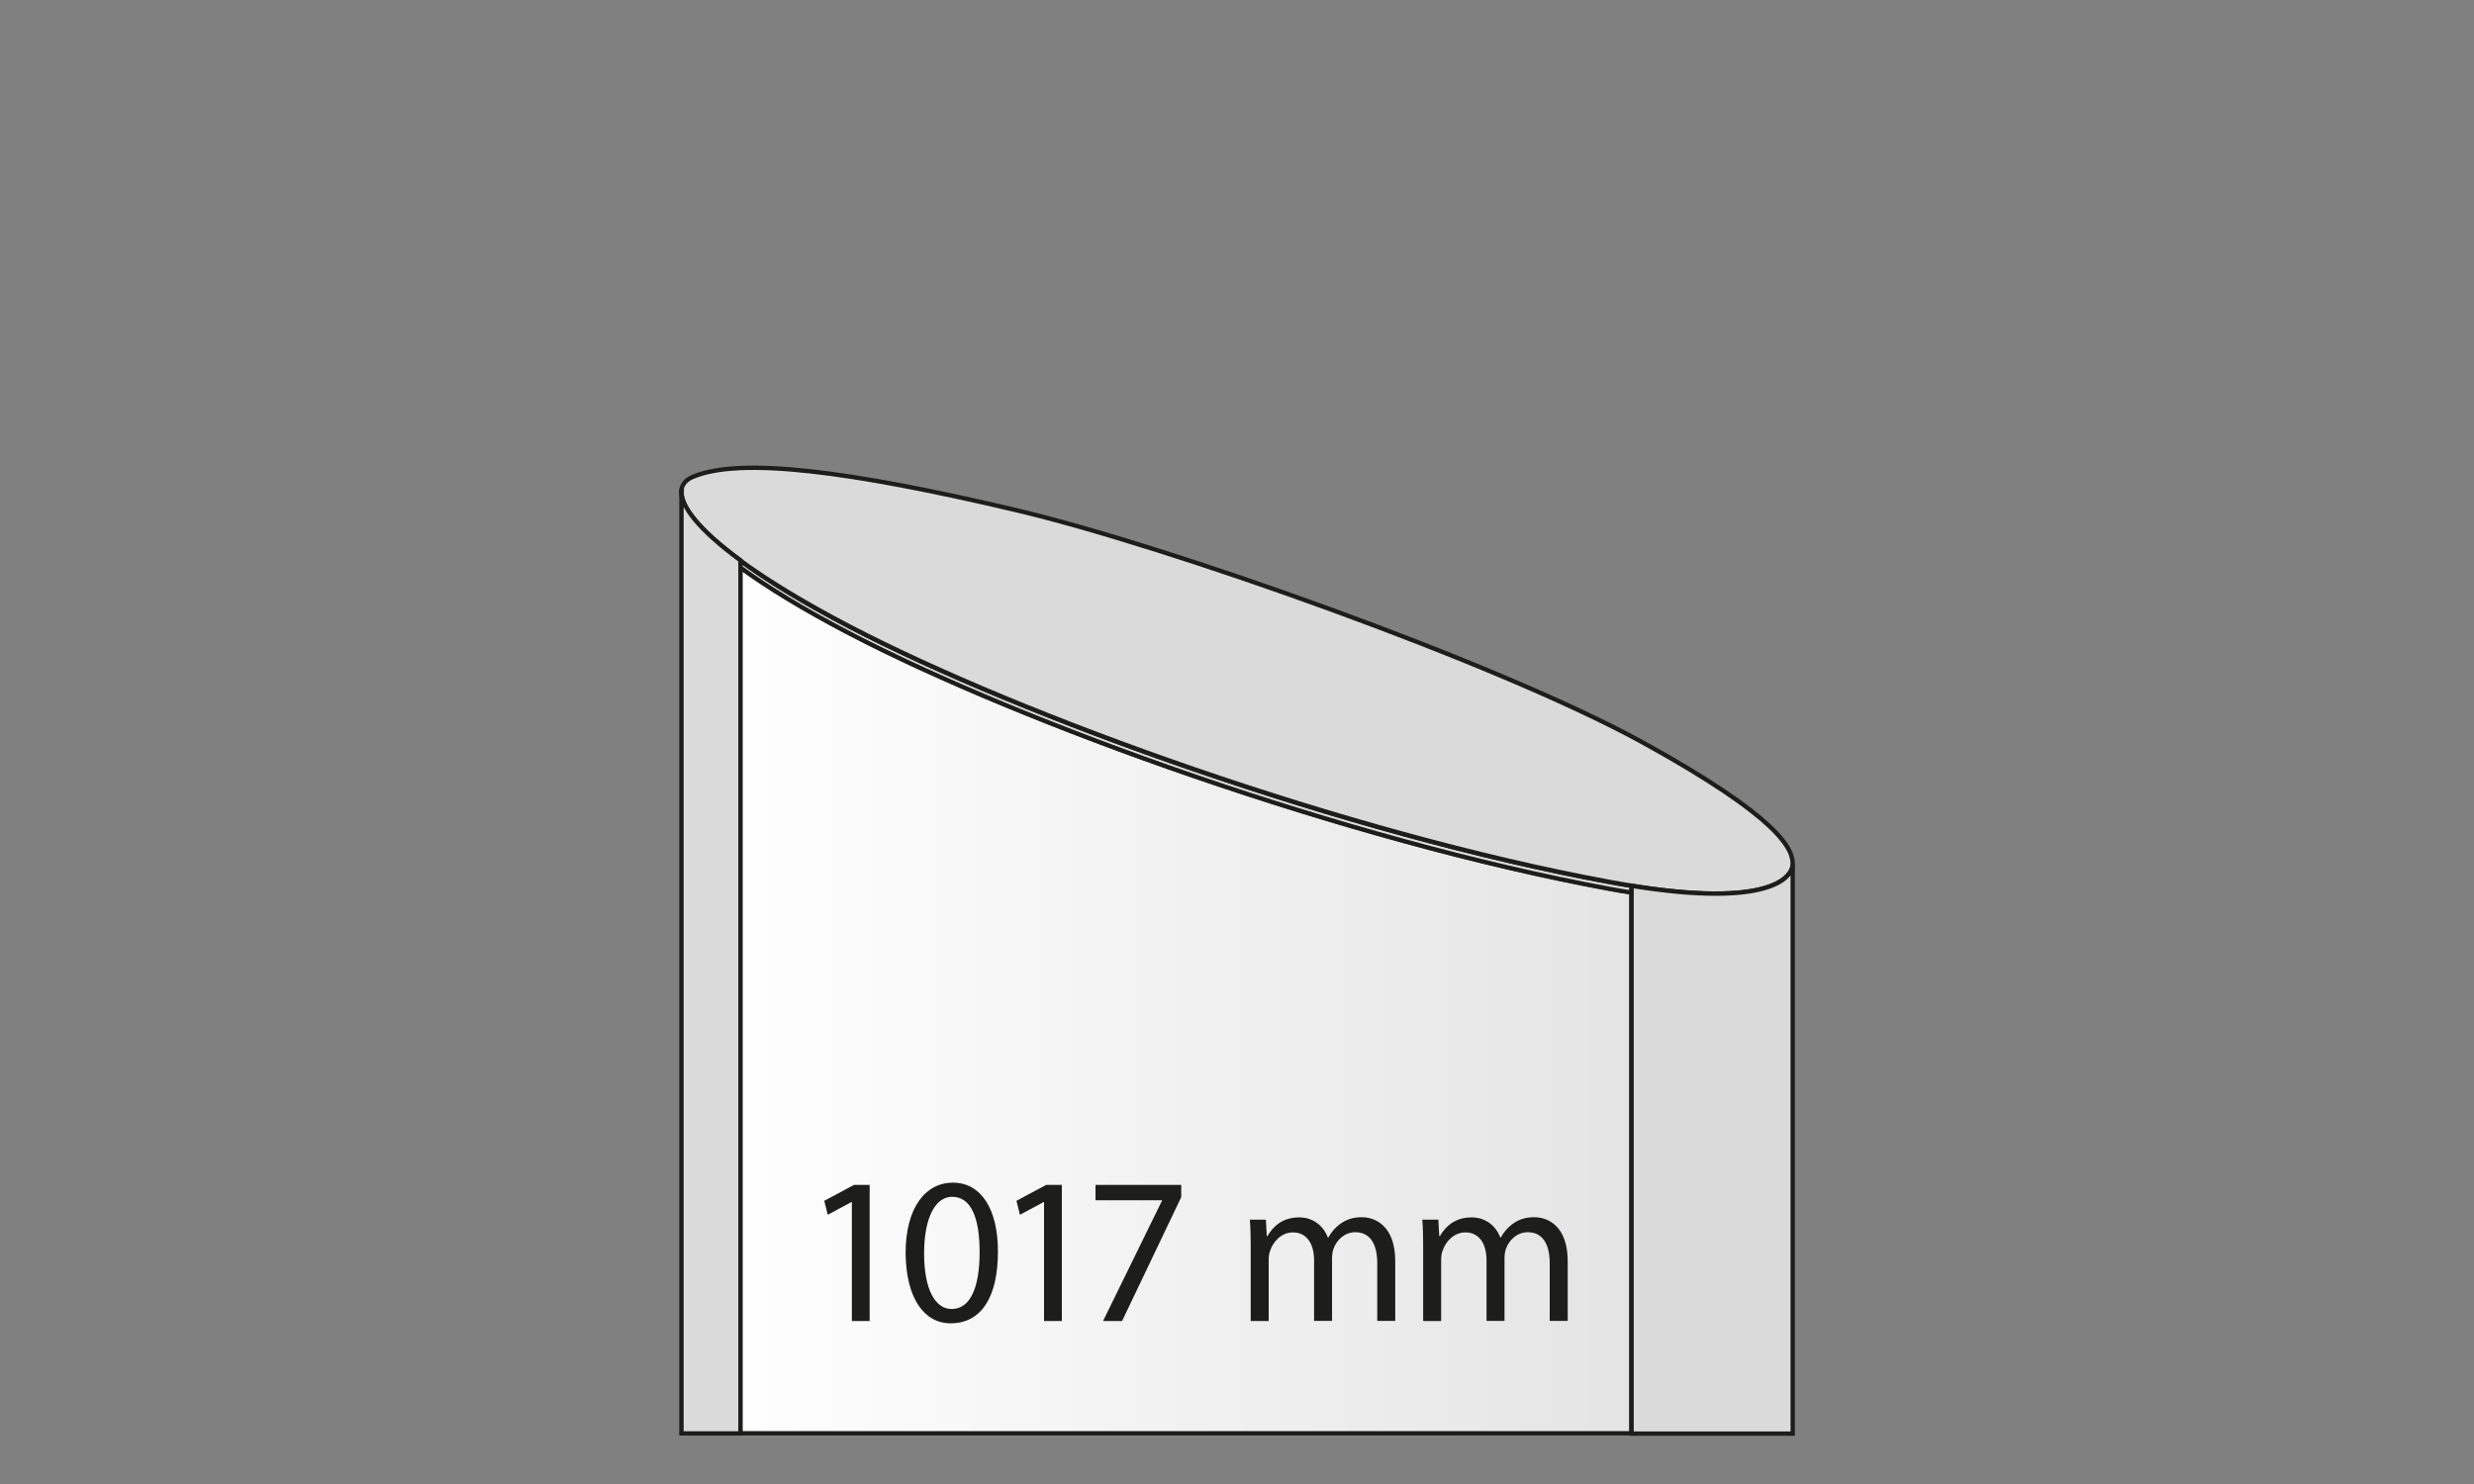
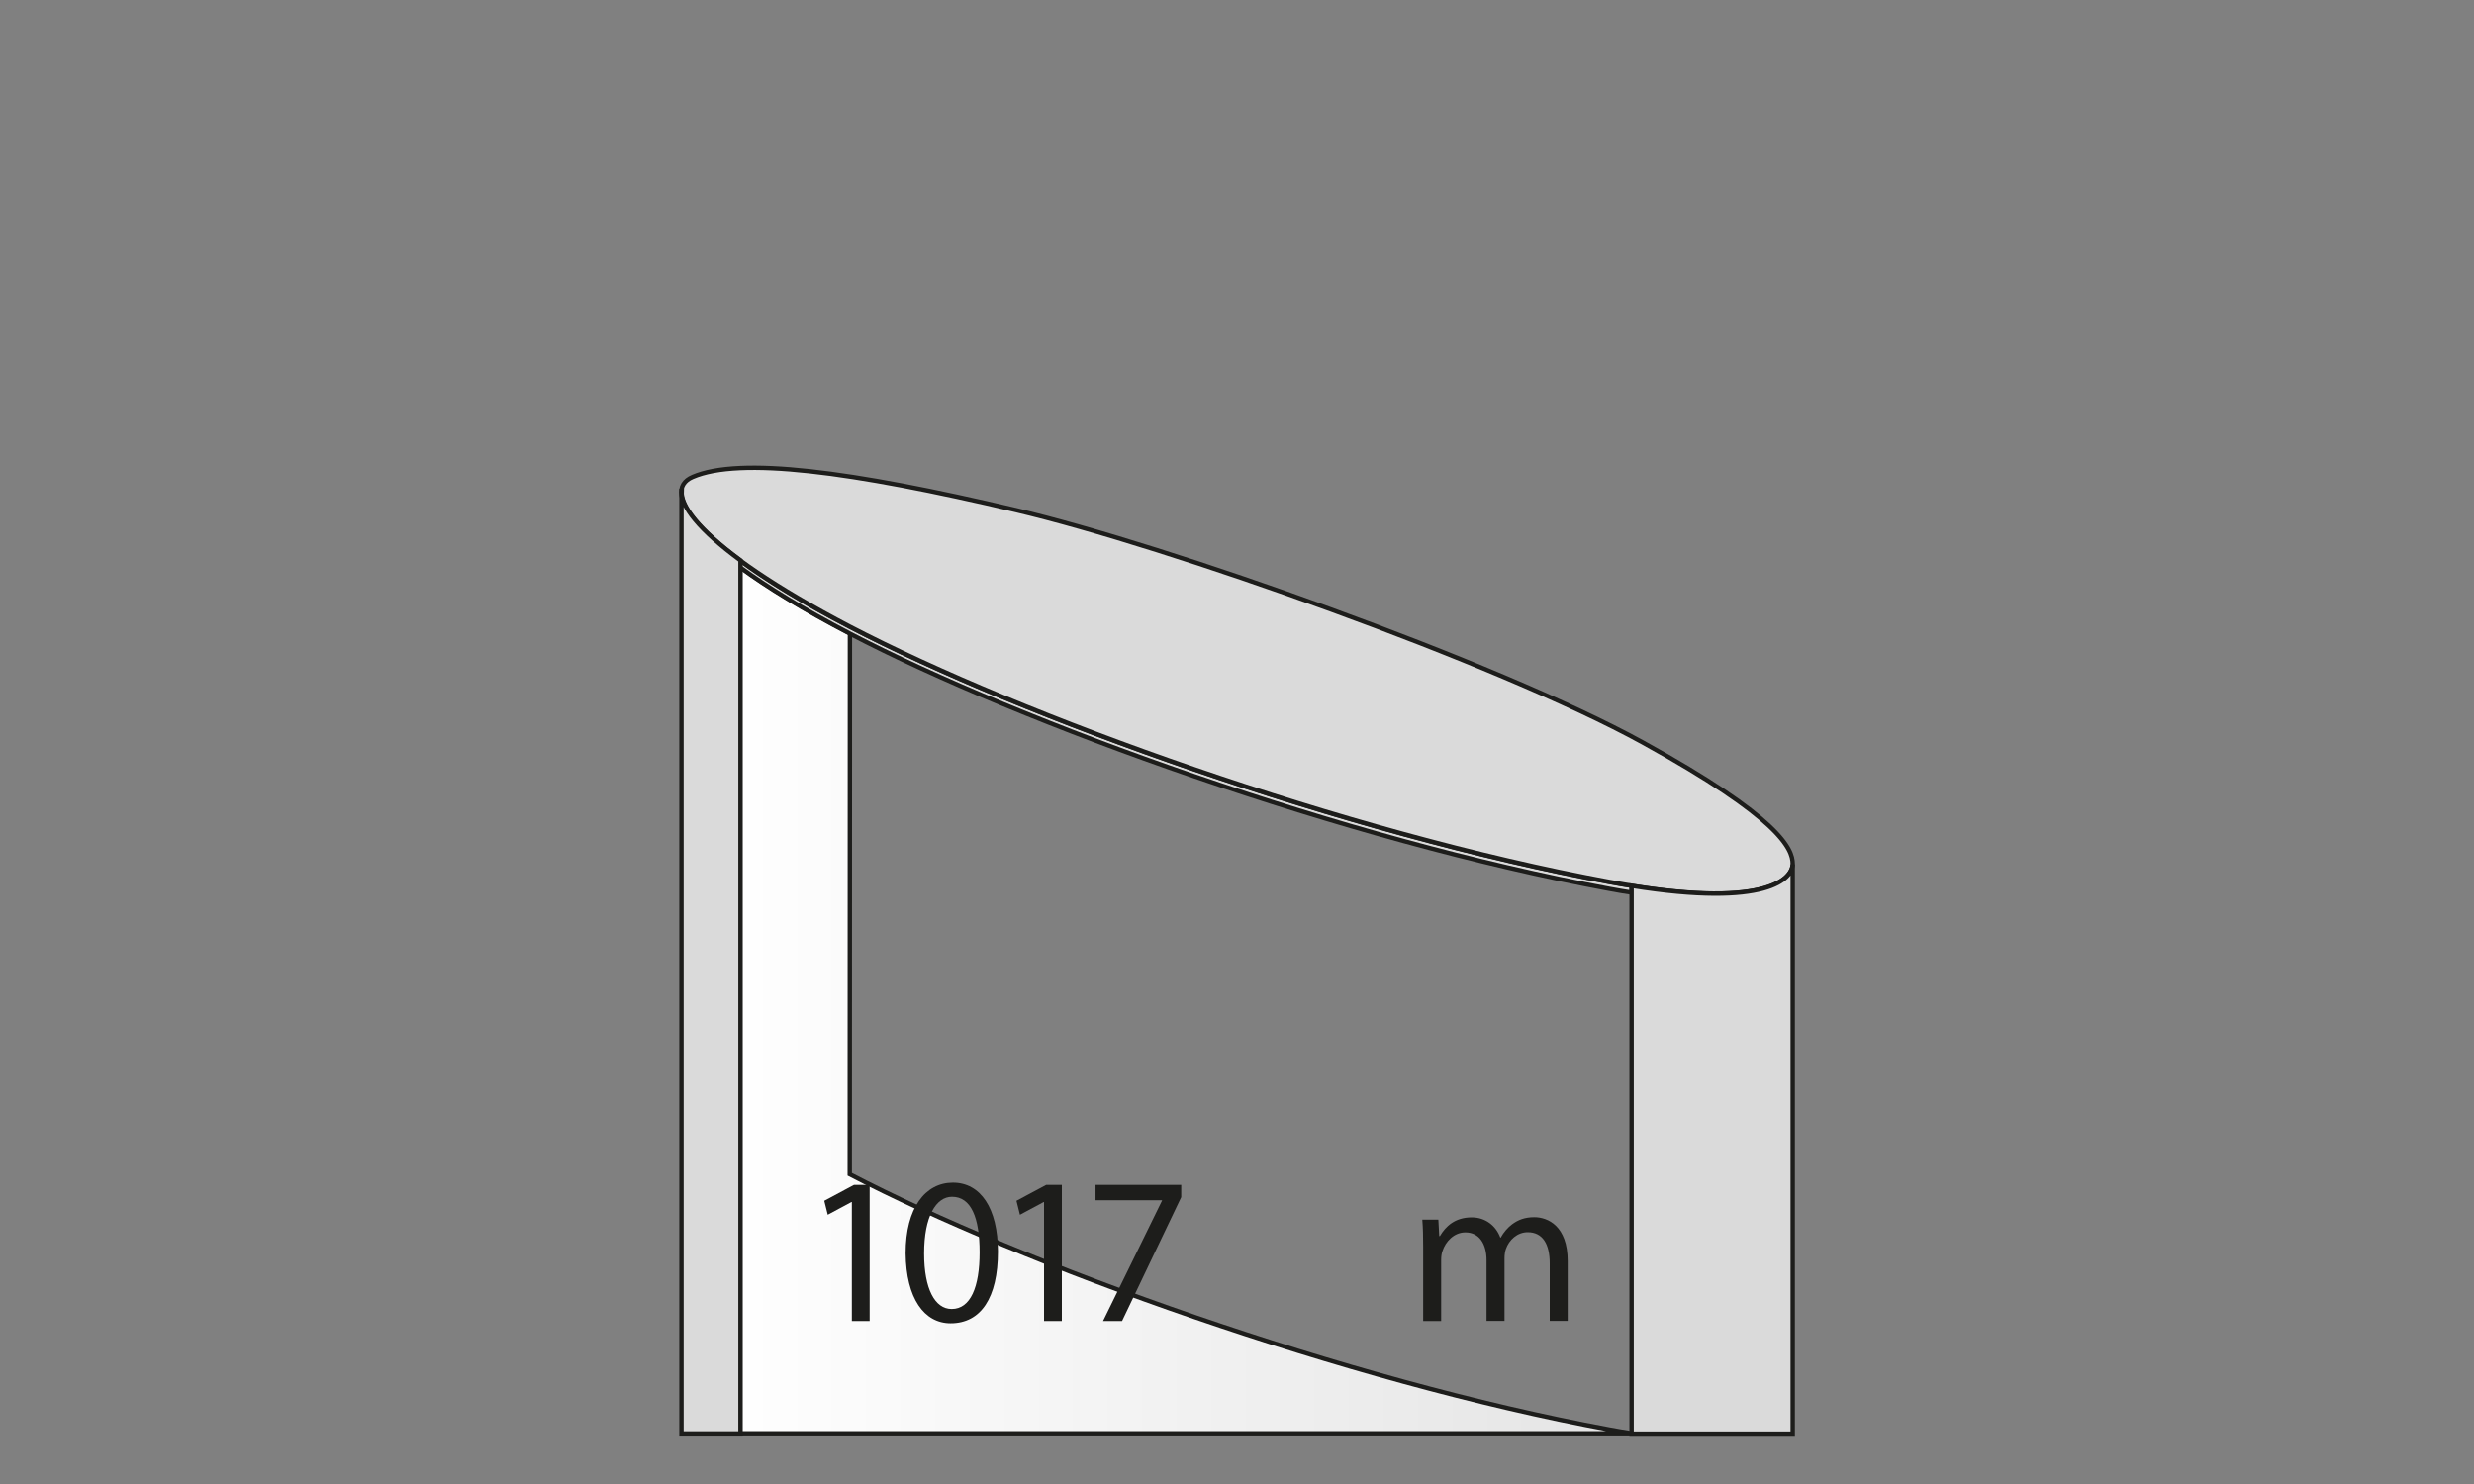
<svg xmlns="http://www.w3.org/2000/svg" id="Laag_2" data-name="Laag 2" viewBox="0 0 141.73 85.04">
  <rect x="0" y="0" width="141.73" height="85.04" fill="#808080" stroke="none" />
  <defs>
    <style>
      .cls-1 {
        fill: none;
      }

      .cls-2 {
        fill: #dadada;
      }

      .cls-2, .cls-3 {
        stroke: #1d1d1b;
        stroke-miterlimit: 10;
        stroke-width: .25px;
      }

      .cls-4 {
        fill: #1d1d1b;
      }

      .cls-3 {
        fill: url(#Naamloos_verloop_70);
      }
    </style>
    <linearGradient id="Naamloos_verloop_70" data-name="Naamloos verloop 70" x1="40.73" y1="57.31" x2="96.05" y2="57.31" gradientUnits="userSpaceOnUse">
      <stop offset="0" stop-color="#fff" />
      <stop offset="1" stop-color="#e3e3e3" />
    </linearGradient>
  </defs>
  <g id="Laag_1-2" data-name="Laag 1">
    <g>
      <g id="uuid-df1f8125-a7f0-47c6-b9b9-6687a92b5908" data-name="Laag 1-2">
        <g>
          <rect class="cls-1" x="2.85" y="2.84" width="136.05" height="79.37" />
          <rect class="cls-1" width="141.73" height="85.04" />
        </g>
      </g>
      <g>
-         <path class="cls-3" d="M48.69,36.29c-2.69-1.4-4.76-2.68-6.29-3.8v49.64h51.06v-31c-.4-.06-.81-.13-1.24-.21-15.17-2.8-33.76-9.53-43.54-14.63Z" />
+         <path class="cls-3" d="M48.69,36.29c-2.69-1.4-4.76-2.68-6.29-3.8v49.64h51.06c-.4-.06-.81-.13-1.24-.21-15.17-2.8-33.76-9.53-43.54-14.63Z" />
        <path class="cls-2" d="M93.47,50.76c-.4-.06-.81-.13-1.24-.21-15.17-2.8-33.76-9.53-43.54-14.63-2.69-1.4-4.76-2.68-6.29-3.8v.39c1.53,1.12,3.6,2.4,6.29,3.8,9.78,5.1,28.37,11.83,43.54,14.63.43.08.84.15,1.24.21v-.39Z" />
        <path class="cls-2" d="M39.68,27.33c2.71-1.16,9.03-.34,18.52,1.9,8.58,2.02,27.55,8.72,35.9,13.31,7.86,4.33,8.6,6.11,8.6,6.96s-1.54,2.69-10.47,1.04c-15.17-2.8-33.76-9.53-43.54-14.63-8.66-4.52-10.97-7.74-9.01-8.58Z" />
        <path class="cls-2" d="M93.47,50.76v31.39h9.23v-32.62h0c-.02.81-1.45,2.48-9.23,1.23Z" />
        <path class="cls-2" d="M39.04,28.14h0s0,54,0,54h3.38v-50.03c-2.38-1.75-3.43-3.11-3.37-3.97Z" />
      </g>
      <g>
        <path class="cls-4" d="M48.8,68.88h-.02l-1.36.73-.2-.8,1.7-.91h.9v7.8h-1.02v-6.81Z" />
        <path class="cls-4" d="M57.17,71.72c0,2.65-.98,4.11-2.71,4.11-1.52,0-2.55-1.43-2.58-4.01,0-2.61,1.13-4.05,2.71-4.05s2.58,1.46,2.58,3.95ZM52.94,71.83c0,2.03.62,3.18,1.58,3.18,1.08,0,1.6-1.26,1.6-3.25s-.49-3.18-1.58-3.18c-.92,0-1.6,1.13-1.6,3.25Z" />
        <path class="cls-4" d="M59.81,68.88h-.02l-1.36.73-.2-.8,1.7-.91h.9v7.8h-1.02v-6.81Z" />
        <path class="cls-4" d="M67.67,67.9v.7l-3.39,7.1h-1.09l3.38-6.9v-.02h-3.81v-.88h4.92Z" />
-         <path class="cls-4" d="M71.65,71.46c0-.6-.01-1.09-.05-1.57h.92l.05.94h.04c.32-.55.86-1.07,1.82-1.07.79,0,1.39.48,1.64,1.16h.02c.18-.32.41-.58.65-.76.35-.26.73-.41,1.28-.41.77,0,1.91.5,1.91,2.52v3.42h-1.03v-3.29c0-1.12-.41-1.79-1.26-1.79-.6,0-1.07.44-1.25.96-.05.14-.08.33-.08.53v3.59h-1.03v-3.48c0-.92-.41-1.59-1.21-1.59-.66,0-1.14.53-1.31,1.06-.06.16-.08.34-.08.52v3.5h-1.03v-4.23Z" />
        <path class="cls-4" d="M81.53,71.46c0-.6-.01-1.09-.05-1.57h.92l.05.94h.04c.32-.55.86-1.07,1.82-1.07.79,0,1.39.48,1.64,1.16h.02c.18-.32.41-.58.65-.76.35-.26.73-.41,1.28-.41.77,0,1.91.5,1.91,2.52v3.42h-1.03v-3.29c0-1.12-.41-1.79-1.26-1.79-.6,0-1.07.44-1.25.96-.05.14-.08.33-.08.53v3.59h-1.03v-3.48c0-.92-.41-1.59-1.21-1.59-.66,0-1.14.53-1.31,1.06-.06.16-.08.34-.08.52v3.5h-1.03v-4.23Z" />
      </g>
    </g>
  </g>
</svg>